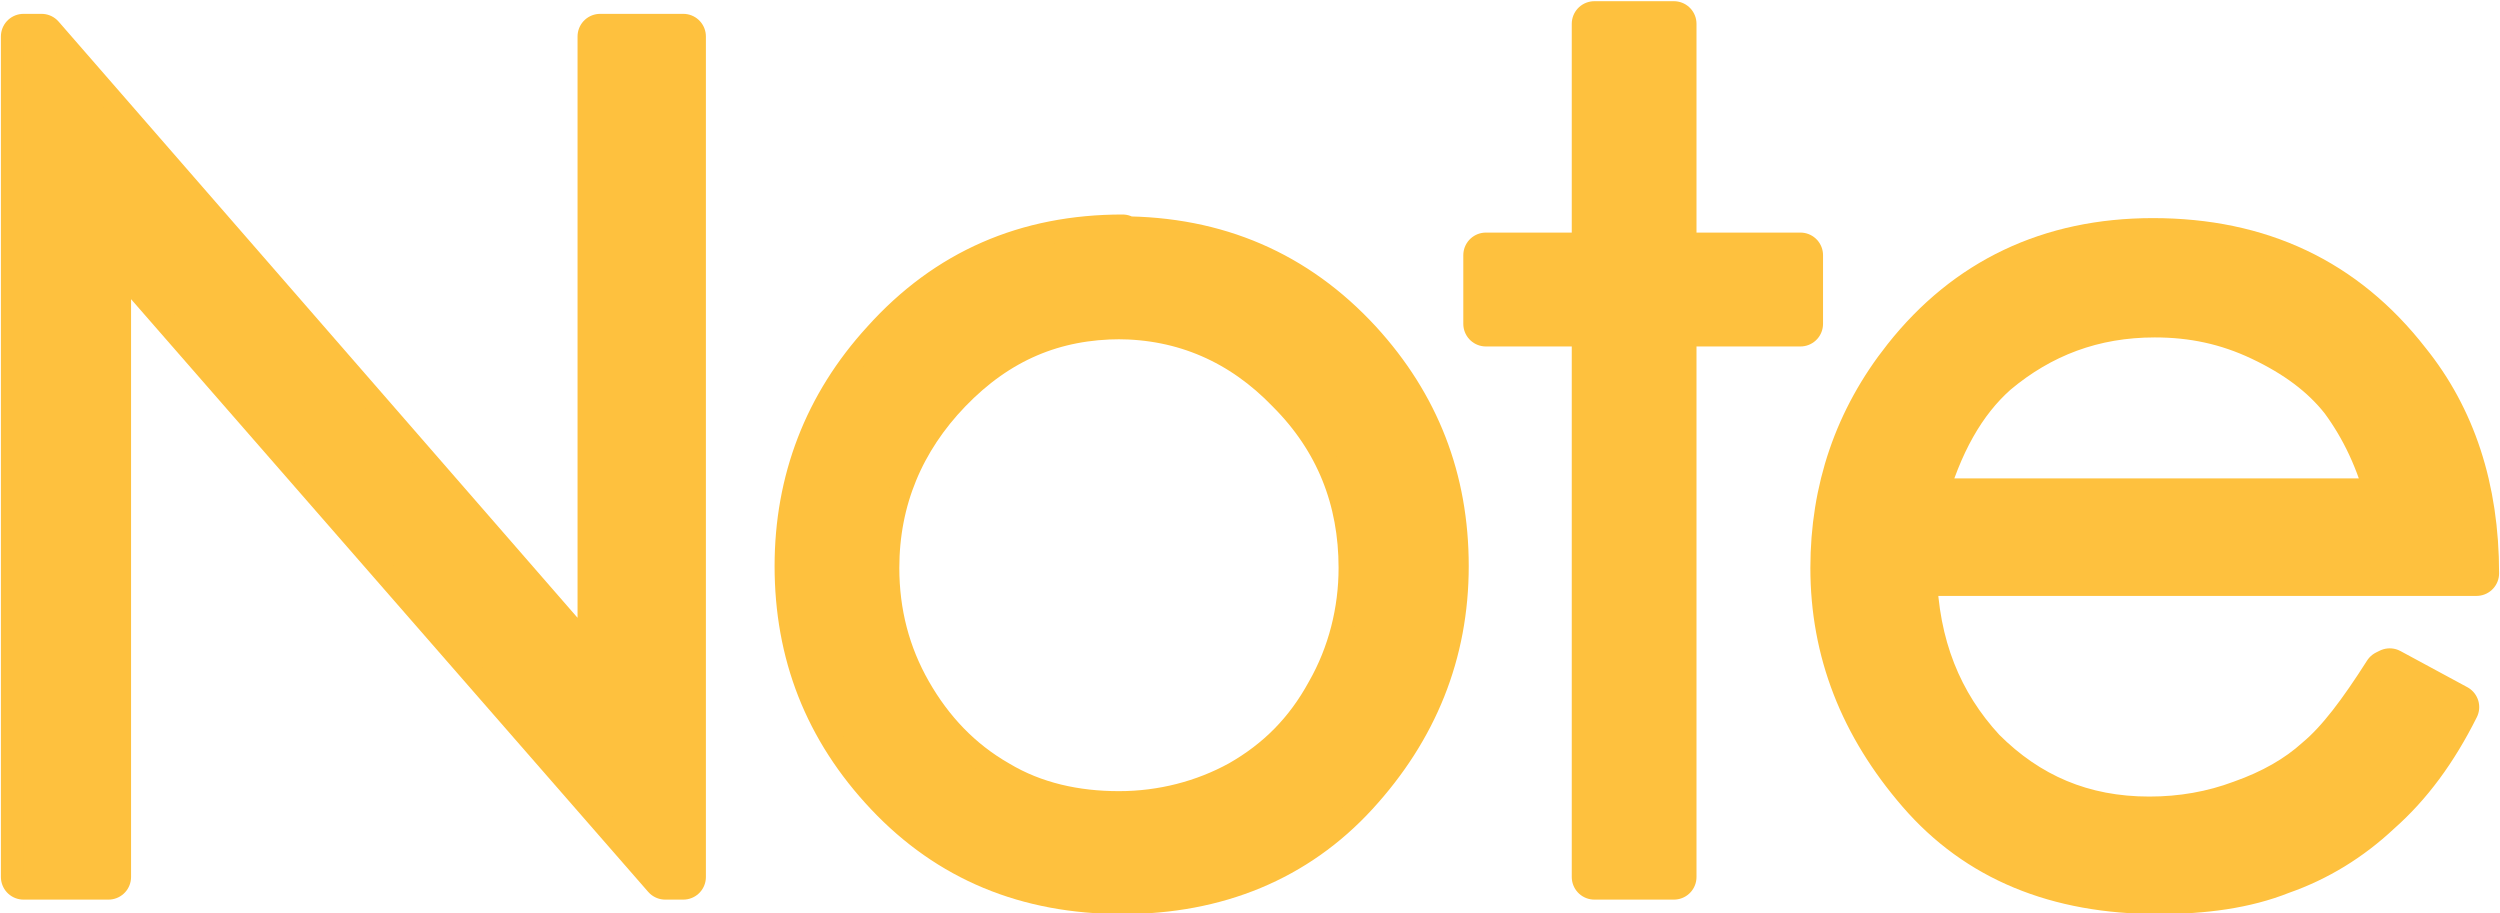
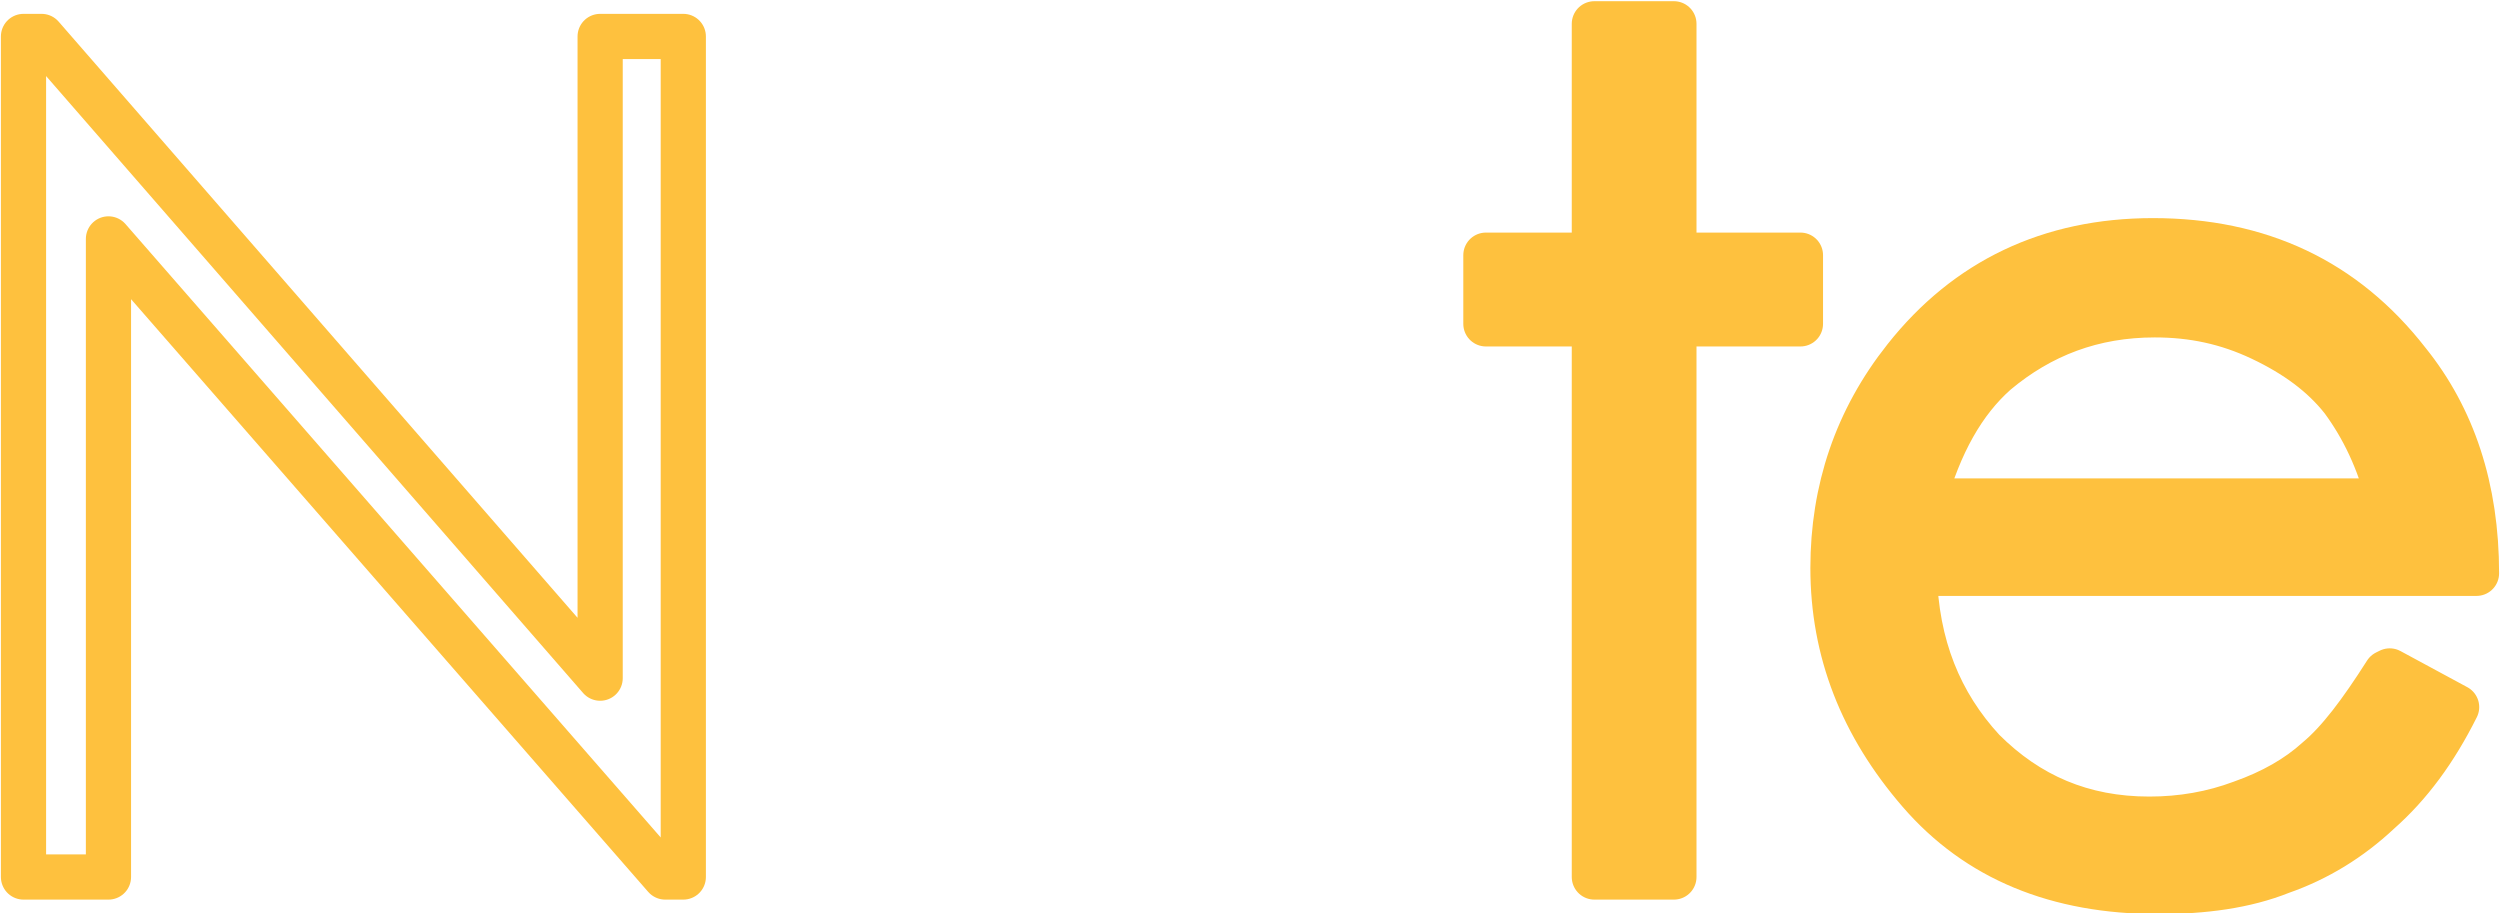
<svg xmlns="http://www.w3.org/2000/svg" xml:space="preserve" width="13.832mm" height="5.054mm" version="1.1" style="shape-rendering:geometricPrecision; text-rendering:geometricPrecision; image-rendering:optimizeQuality; fill-rule:evenodd; clip-rule:evenodd" viewBox="0 0 1383 505">
  <defs>
    <style type="text/css">
   
    .str0 {stroke:#FEC13E;stroke-width:25;stroke-linecap:round;stroke-linejoin:round}
    .fil0 {fill:none;fill-rule:nonzero}
    .fil1 {fill:#FEC13E;fill-rule:nonzero}
   
  </style>
  </defs>
  <g id="Слой_x0020_1">
    <g id="_329538040">
      <g>
        <polygon class="fil0 str0" points="13,485 13,20 23,20 332,375 332,20 378,20 378,485 368,485 60,132 60,485 " />
-         <polygon id="1" class="fil1" points="13,485 13,20 23,20 332,375 332,20 378,20 378,485 368,485 60,132 60,485 " />
      </g>
      <g>
-         <path class="fil0 str0" d="M620 132c53,0 97,19 132,57 32,35 48,76 48,124 0,48 -17,90 -50,126 -33,36 -77,54 -129,54 -53,0 -96,-18 -130,-54 -34,-36 -50,-78 -50,-126 0,-47 16,-89 48,-124 35,-39 79,-58 132,-58zm0 43c-37,0 -68,13 -95,41 -26,27 -40,60 -40,98 0,25 6,48 18,69 12,21 28,38 49,50 20,12 43,17 67,17 24,0 47,-6 67,-17 21,-12 37,-28 49,-50 12,-21 18,-45 18,-69 0,-38 -13,-71 -40,-98 -26,-27 -58,-41 -95,-41z" />
-         <path id="1" class="fil1" d="M620 132c53,0 97,19 132,57 32,35 48,76 48,124 0,48 -17,90 -50,126 -33,36 -77,54 -129,54 -53,0 -96,-18 -130,-54 -34,-36 -50,-78 -50,-126 0,-47 16,-89 48,-124 35,-39 79,-58 132,-58zm0 43c-37,0 -68,13 -95,41 -26,27 -40,60 -40,98 0,25 6,48 18,69 12,21 28,38 49,50 20,12 43,17 67,17 24,0 47,-6 67,-17 21,-12 37,-28 49,-50 12,-21 18,-45 18,-69 0,-38 -13,-71 -40,-98 -26,-27 -58,-41 -95,-41z" />
-       </g>
+         </g>
      <g>
        <polygon class="fil0 str0" points="882,13 926,13 926,141 996,141 996,179 926,179 926,485 882,485 882,179 822,179 822,141 882,141 " />
        <polygon id="1" class="fil1" points="882,13 926,13 926,141 996,141 996,179 926,179 926,485 882,485 882,179 822,179 822,141 882,141 " />
      </g>
      <g>
        <path class="fil0 str0" d="M1322 371l37 20c-12,24 -26,43 -43,58 -16,15 -34,26 -54,33 -20,8 -43,11 -68,11 -56,0 -100,-18 -132,-55 -32,-37 -48,-78 -48,-124 0,-43 13,-82 40,-116 34,-43 80,-65 137,-65 59,0 106,22 141,67 25,31 38,70 38,117l-311 0c1,40 14,72 38,98 25,25 55,38 92,38 18,0 35,-3 51,-9 17,-6 31,-14 42,-24 12,-10 24,-26 38,-48zm0 -93c-6,-24 -15,-42 -26,-57 -11,-14 -26,-25 -45,-34 -19,-9 -38,-13 -59,-13 -34,0 -63,11 -88,32 -18,16 -31,39 -40,71l258 0z" />
        <path id="1" class="fil1" d="M1322 371l37 20c-12,24 -26,43 -43,58 -16,15 -34,26 -54,33 -20,8 -43,11 -68,11 -56,0 -100,-18 -132,-55 -32,-37 -48,-78 -48,-124 0,-43 13,-82 40,-116 34,-43 80,-65 137,-65 59,0 106,22 141,67 25,31 38,70 38,117l-311 0c1,40 14,72 38,98 25,25 55,38 92,38 18,0 35,-3 51,-9 17,-6 31,-14 42,-24 12,-10 24,-26 38,-48zm0 -93c-6,-24 -15,-42 -26,-57 -11,-14 -26,-25 -45,-34 -19,-9 -38,-13 -59,-13 -34,0 -63,11 -88,32 -18,16 -31,39 -40,71l258 0z" />
      </g>
    </g>
  </g>
</svg>